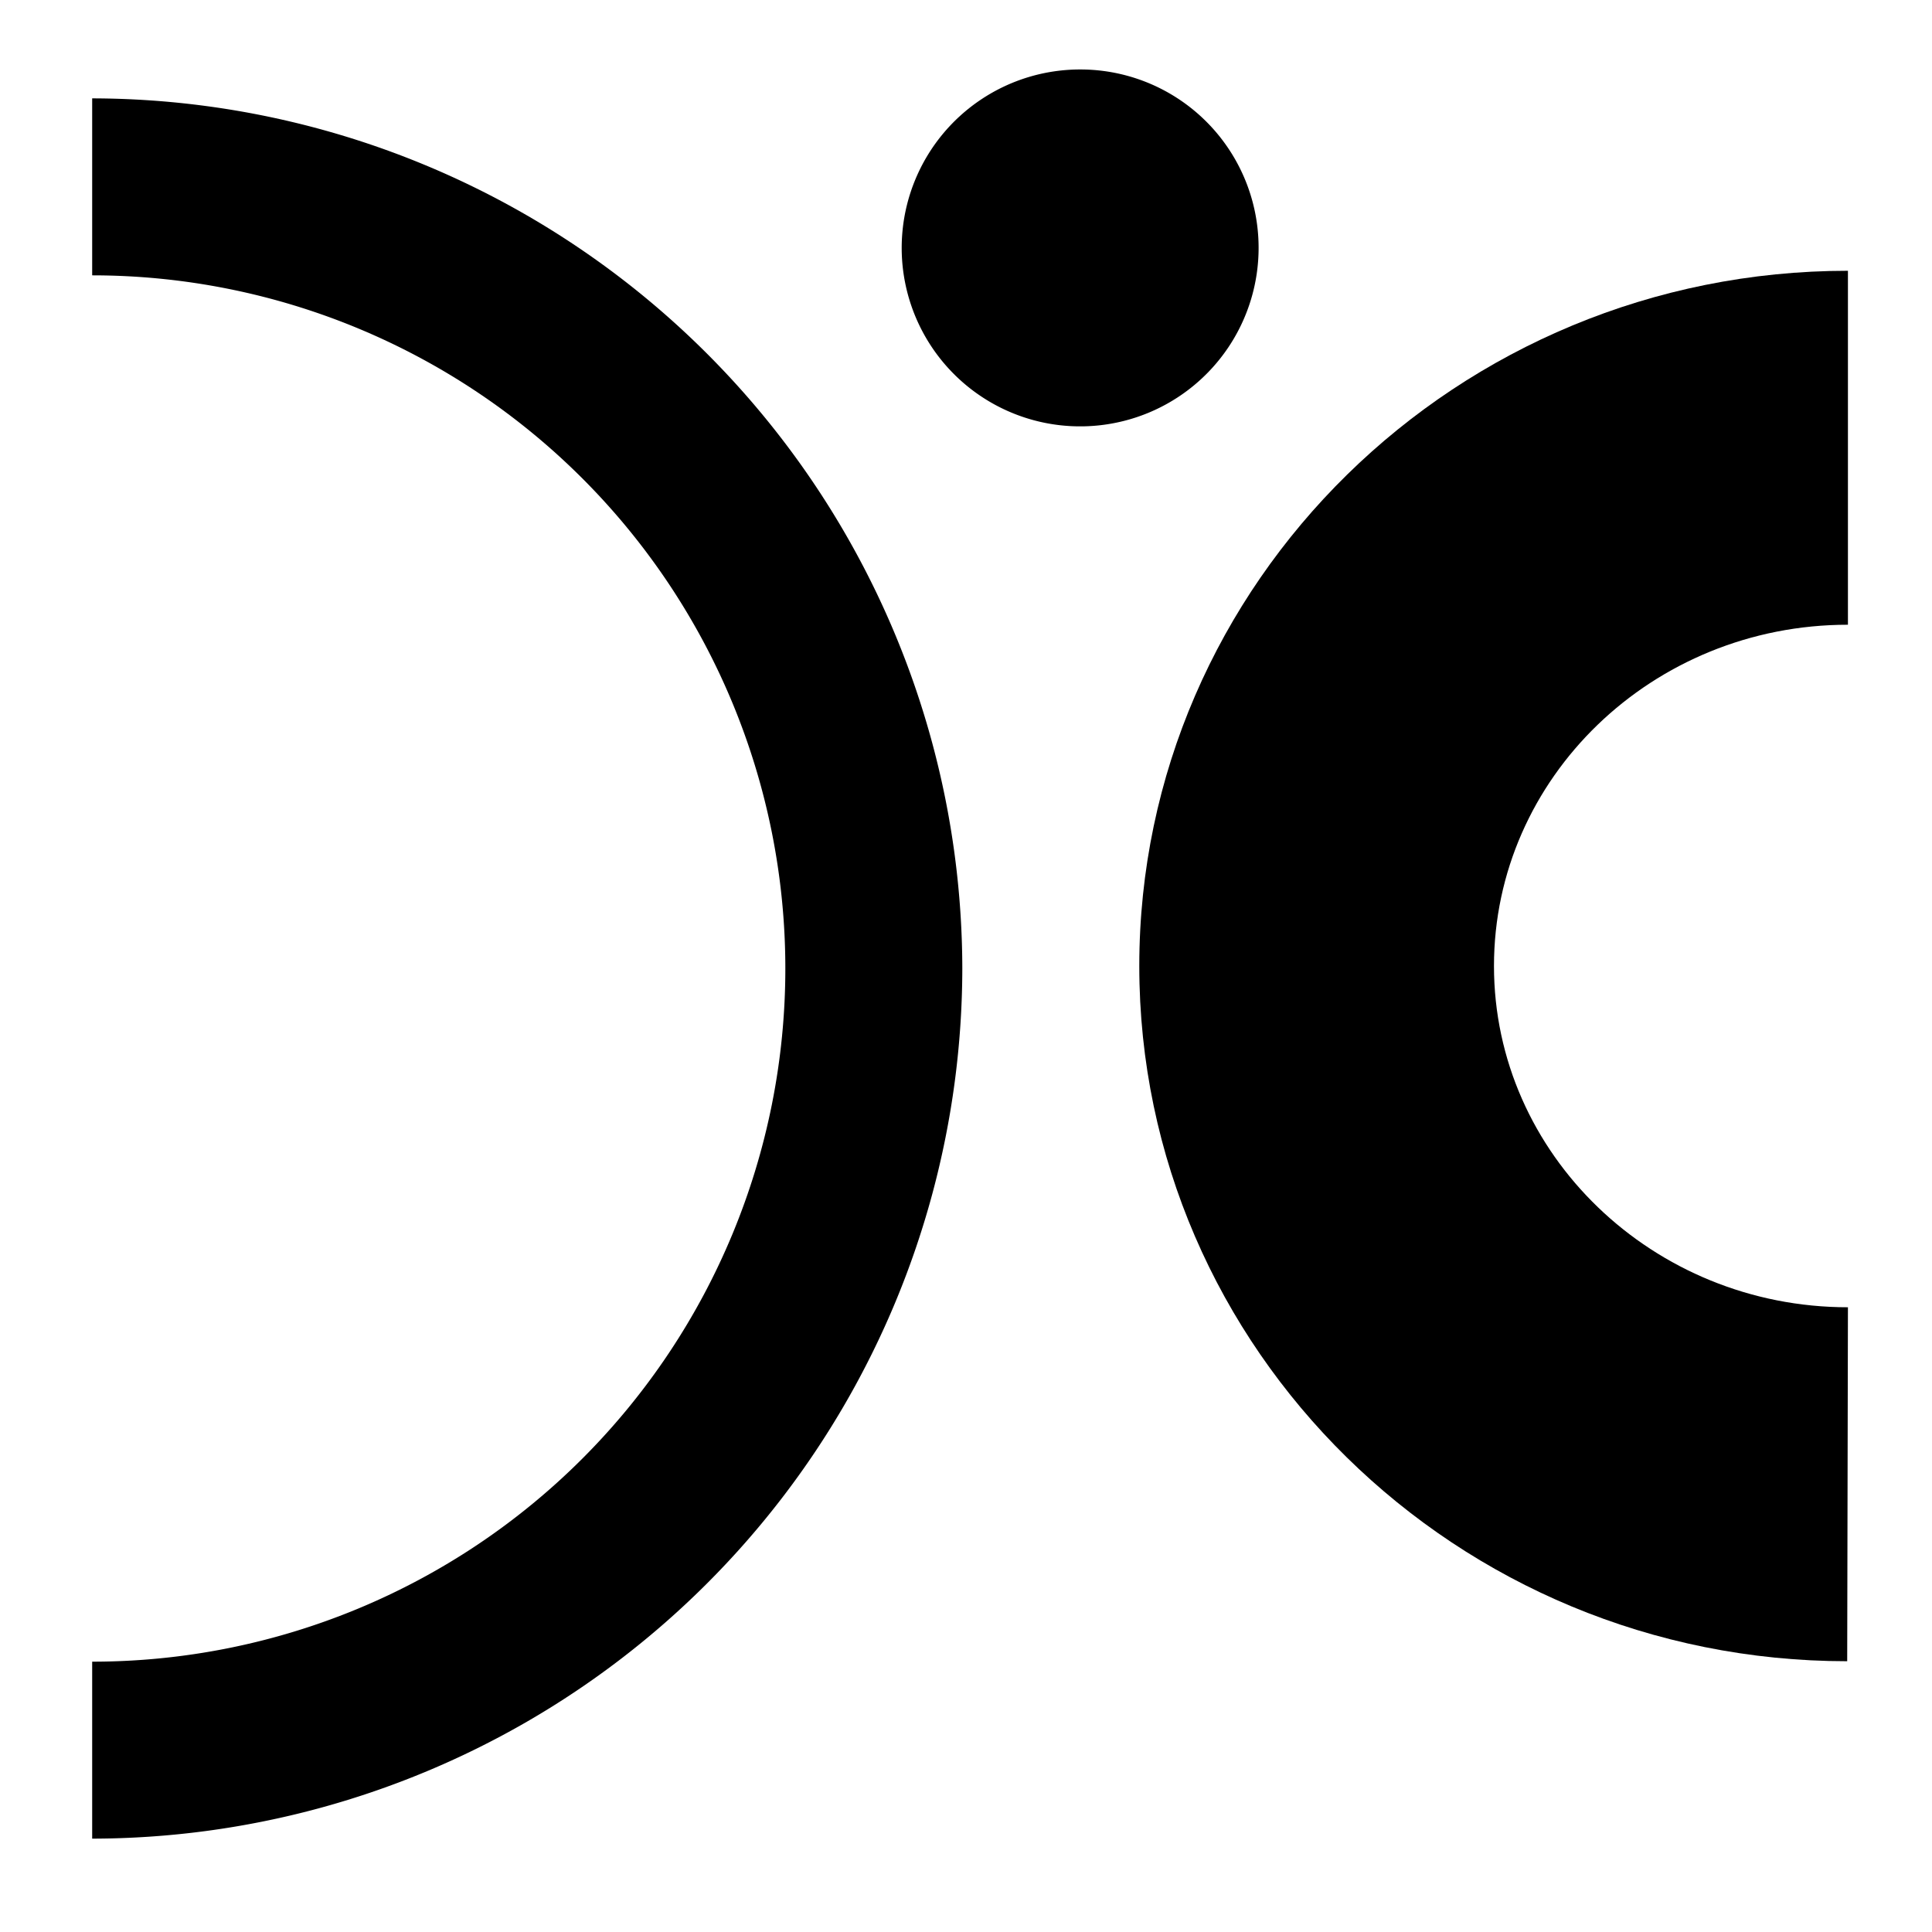
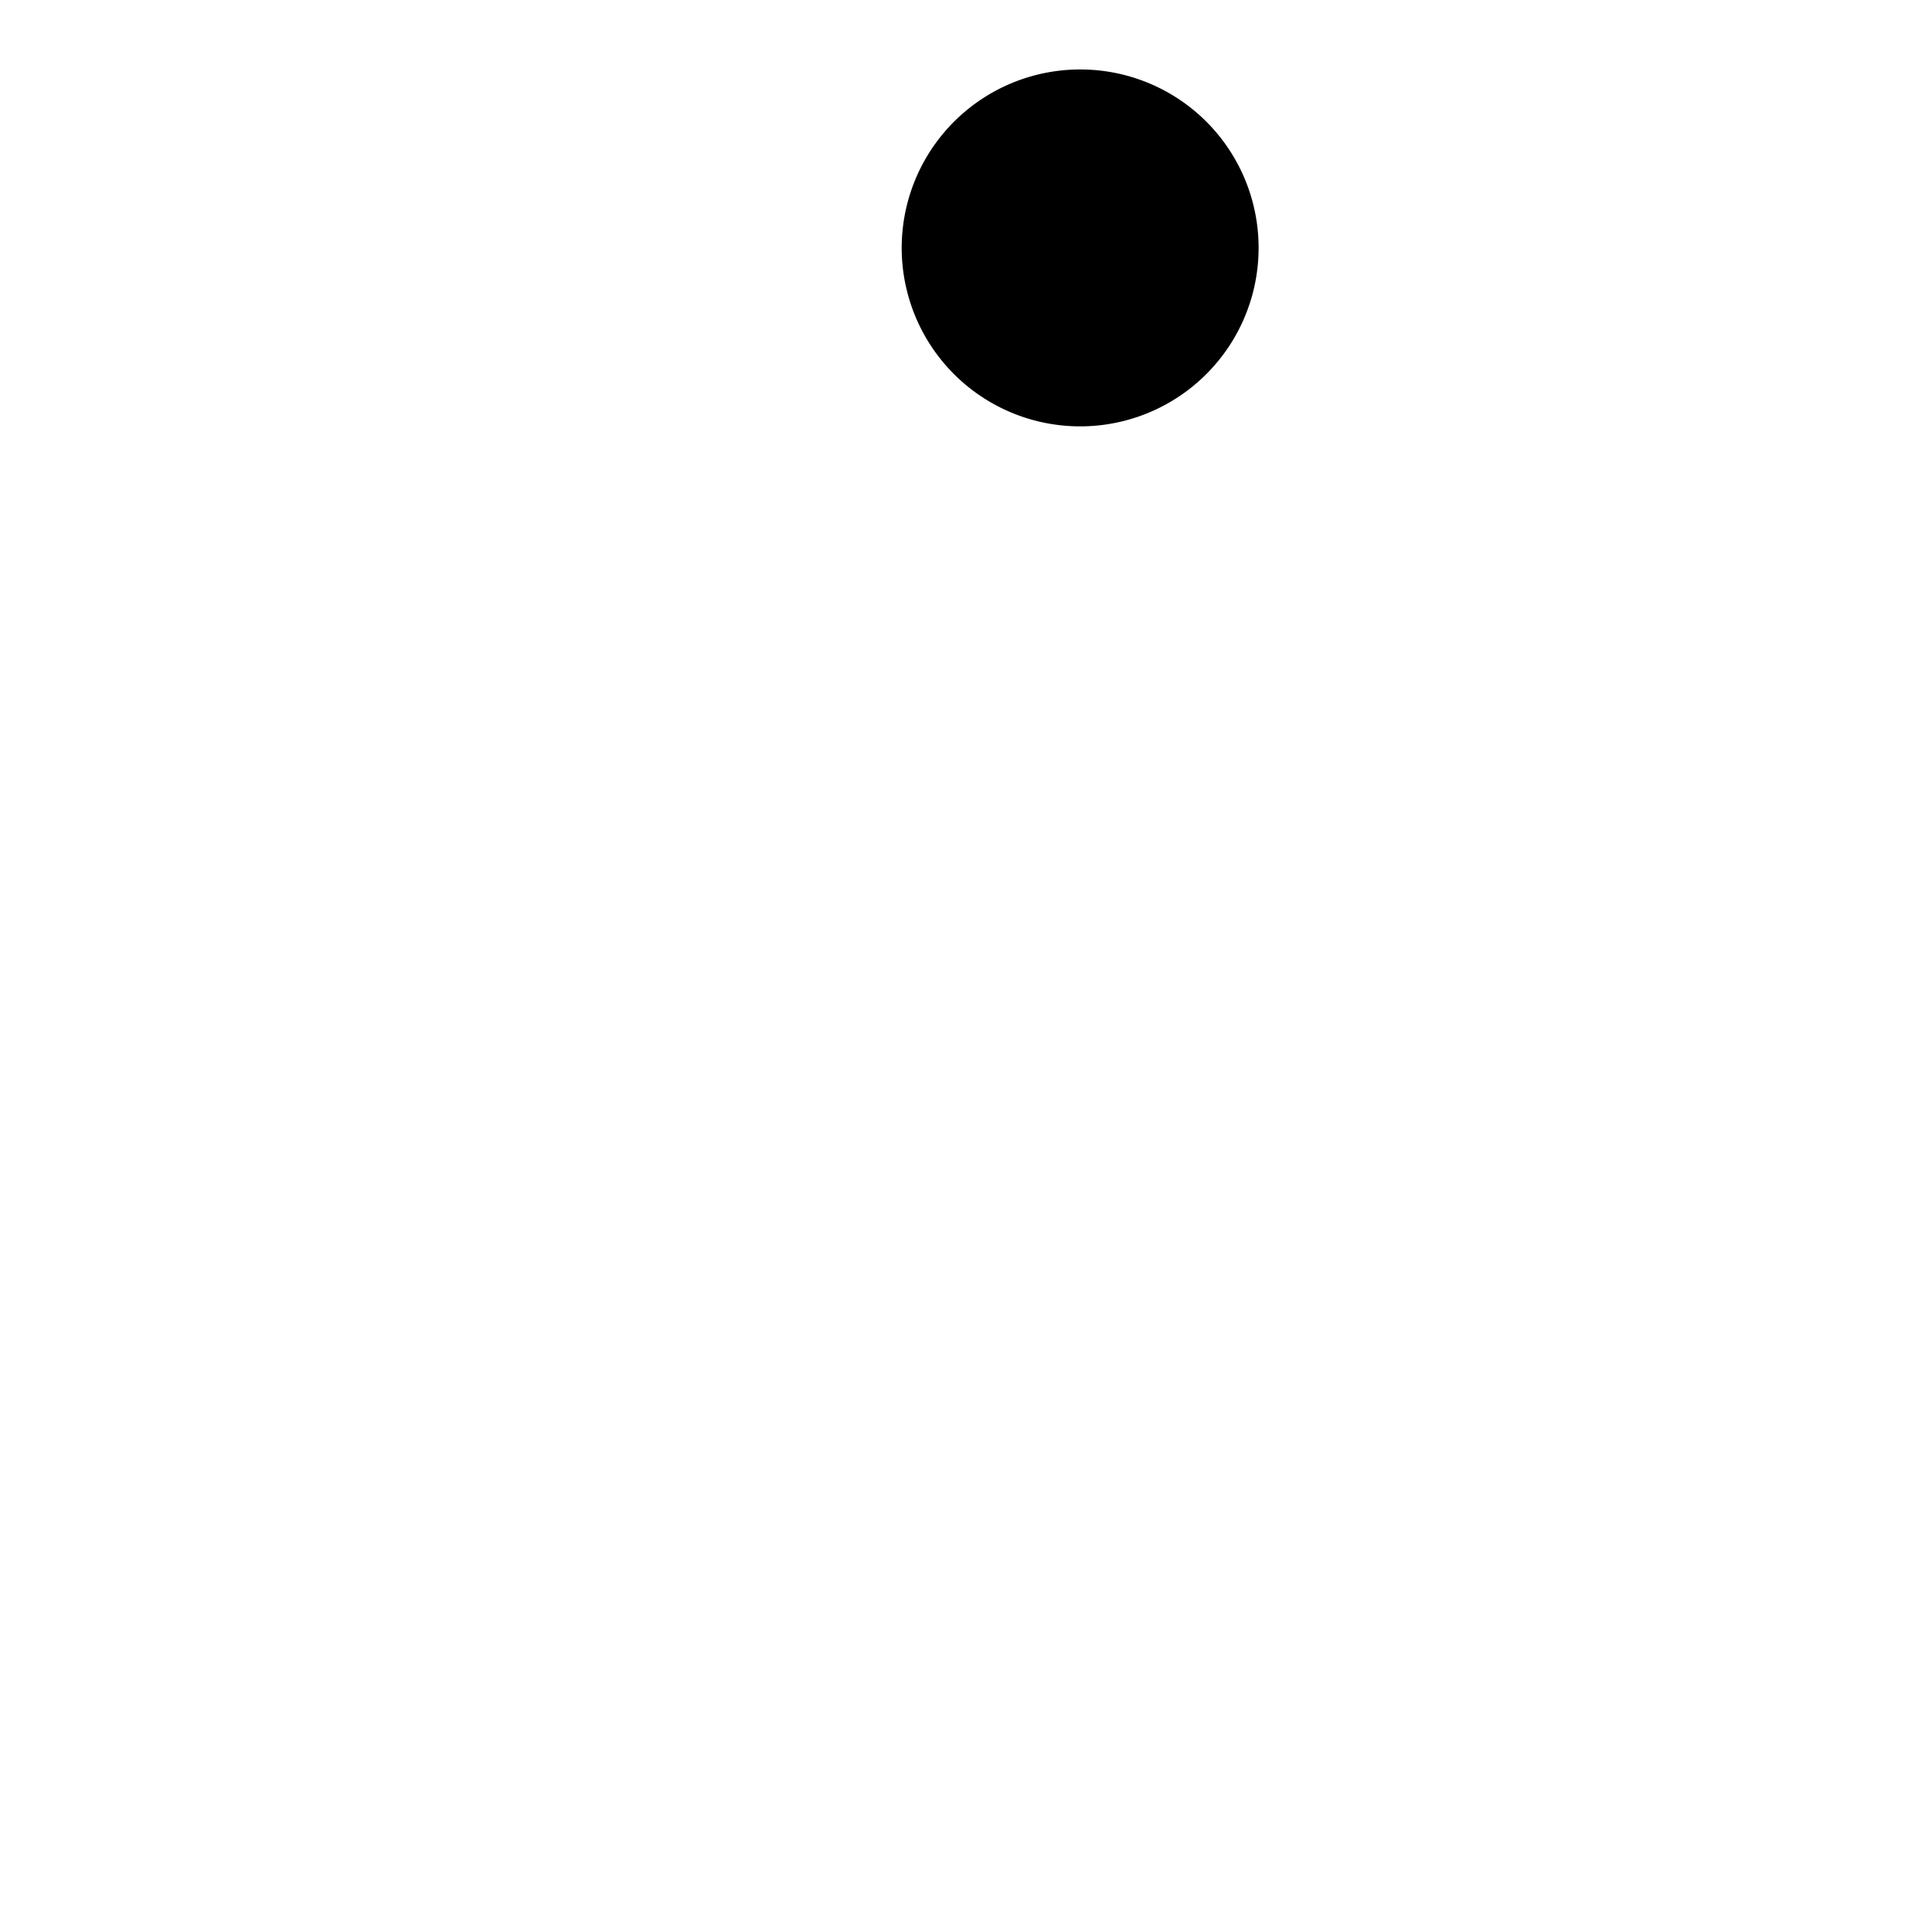
<svg xmlns="http://www.w3.org/2000/svg" id="Layer_1" data-name="Layer 1" viewBox="0 0 131 131">
  <title>icons-web</title>
-   <path d="M65.25,65.67a59.09,59.09,0,0,1-59,59v-12a47,47,0,1,0,0-94v-12A59.1,59.1,0,0,1,65.25,65.67Z" />
-   <path d="M125.25,112.64c-26.49,0-48-21.15-48-47.14s21.56-47.14,48.05-47.14v24c-13.26,0-24,10.38-24,23.14s10.79,23.14,24,23.14Z" />
  <path d="M85.34,16.81A12.1,12.1,0,1,1,73.25,4.71a12.09,12.09,0,0,1,12.09,12.1" />
</svg>